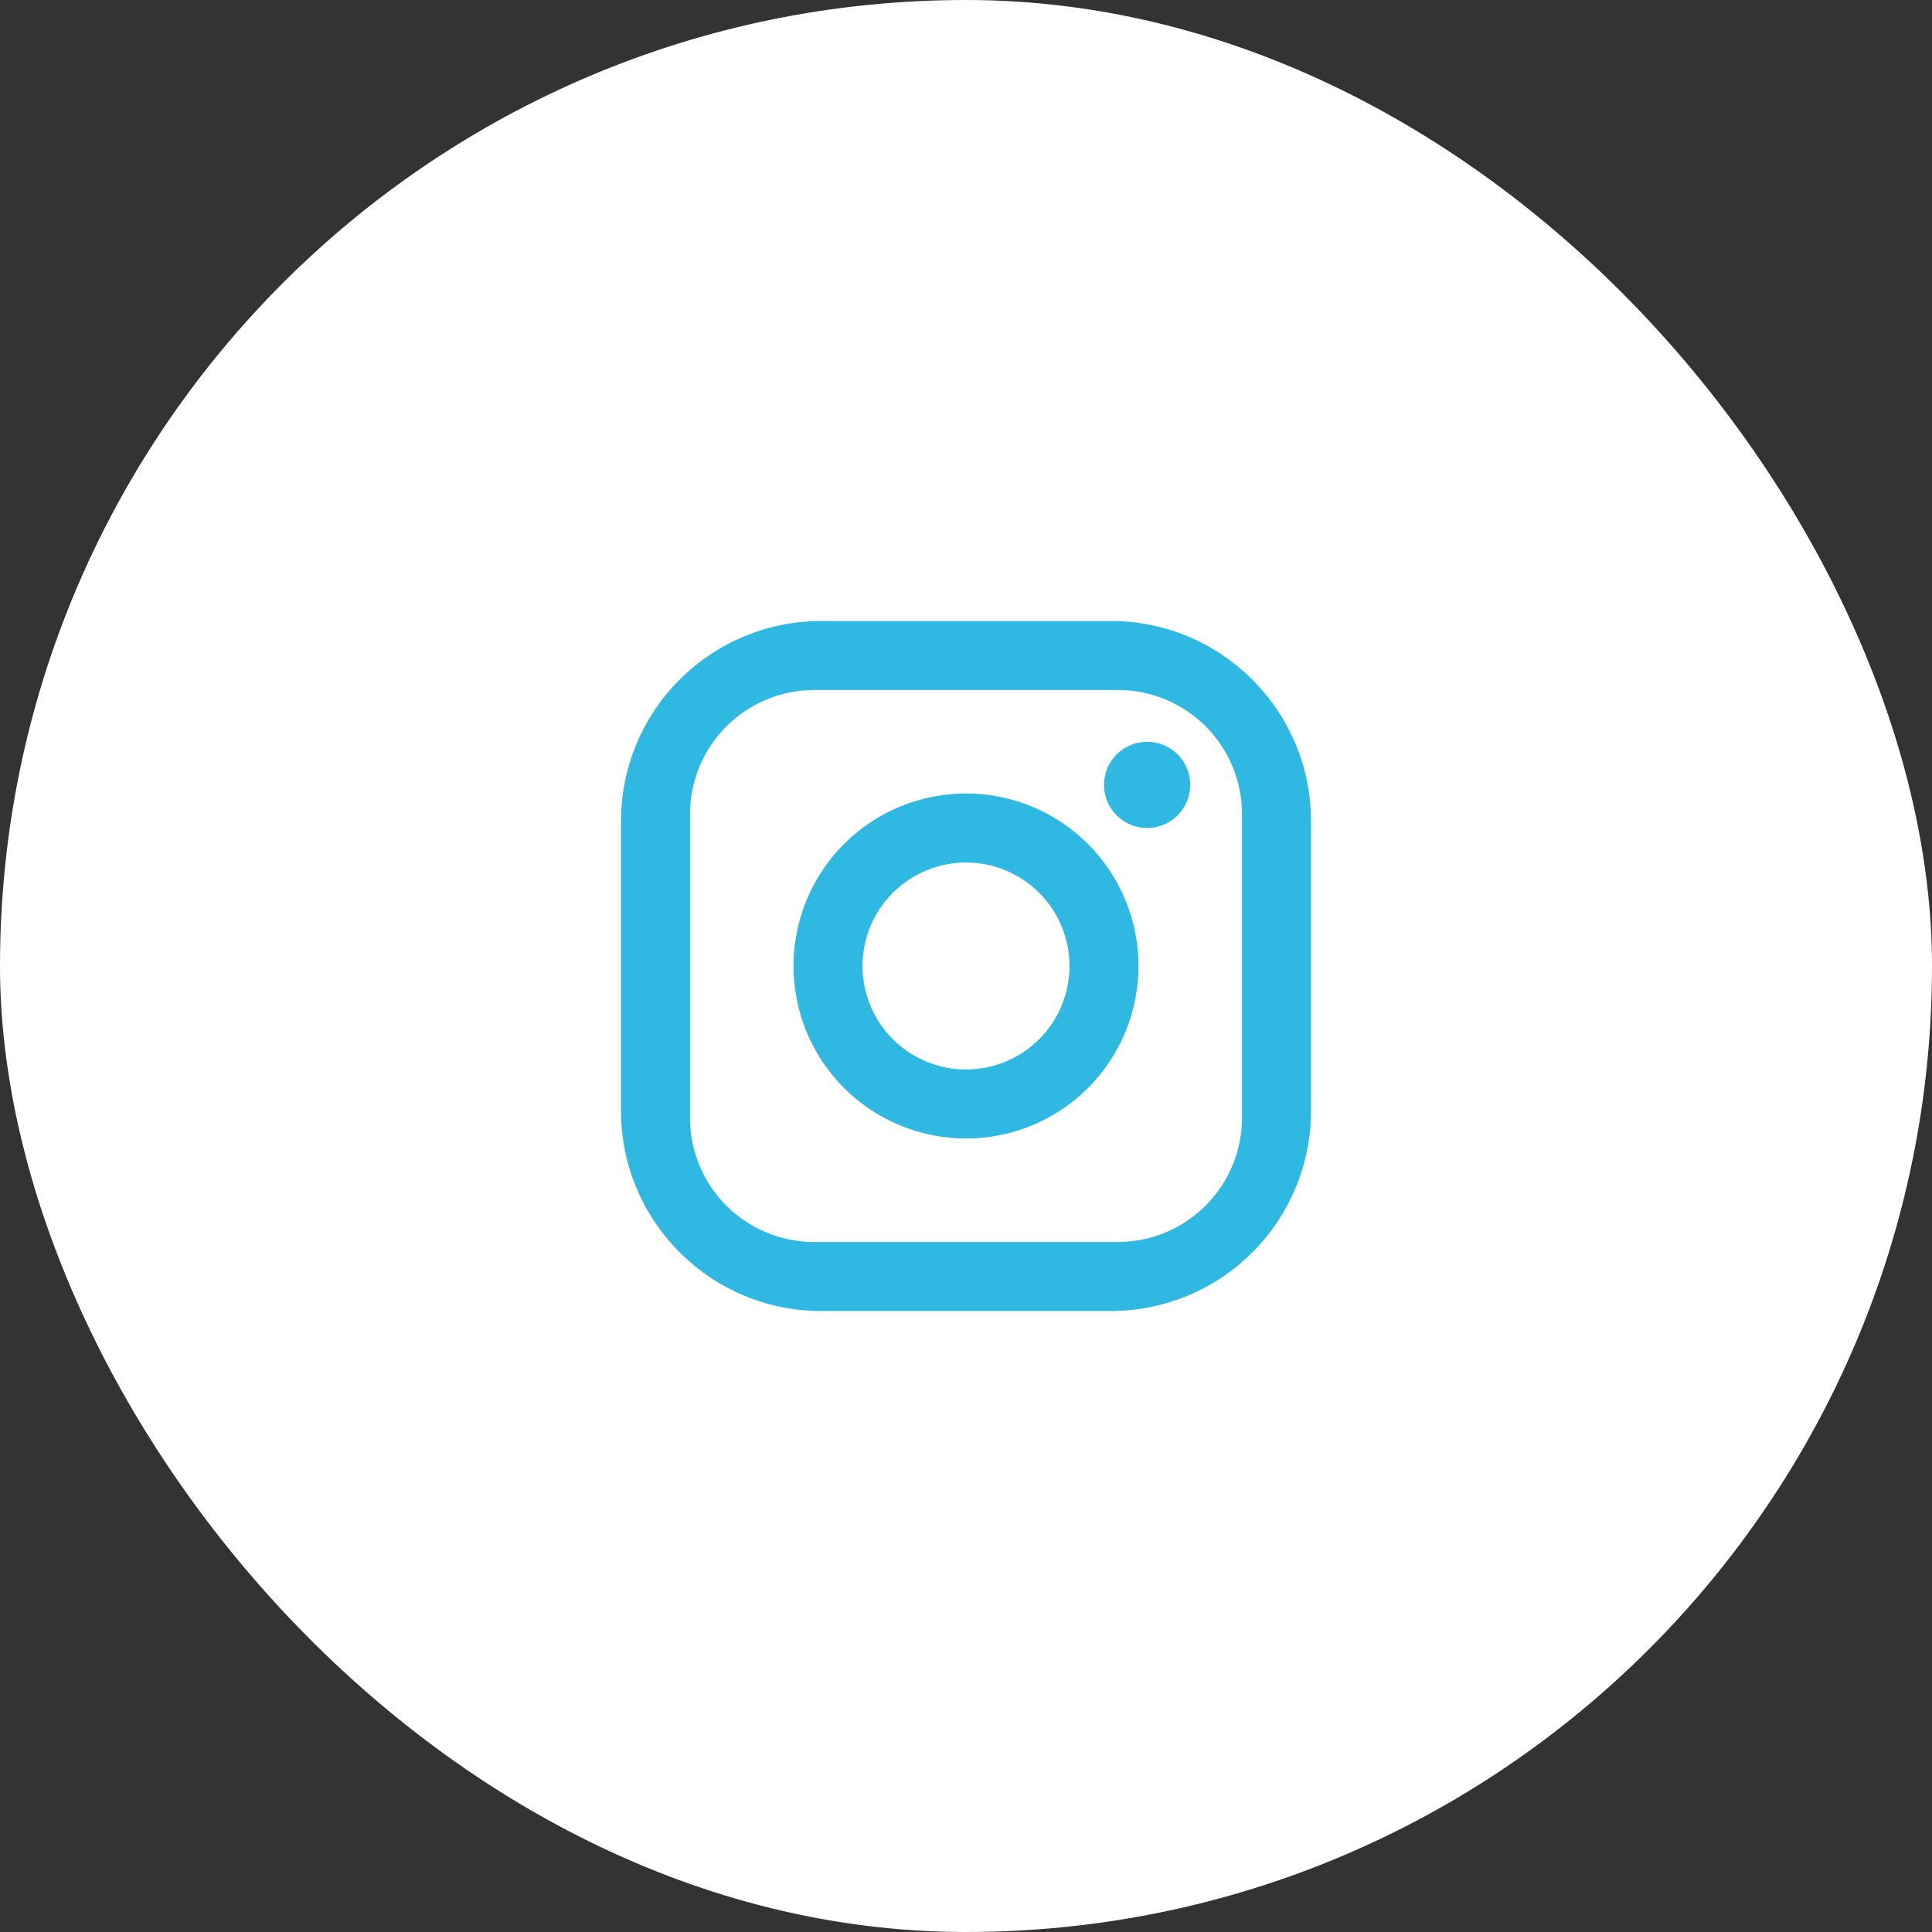
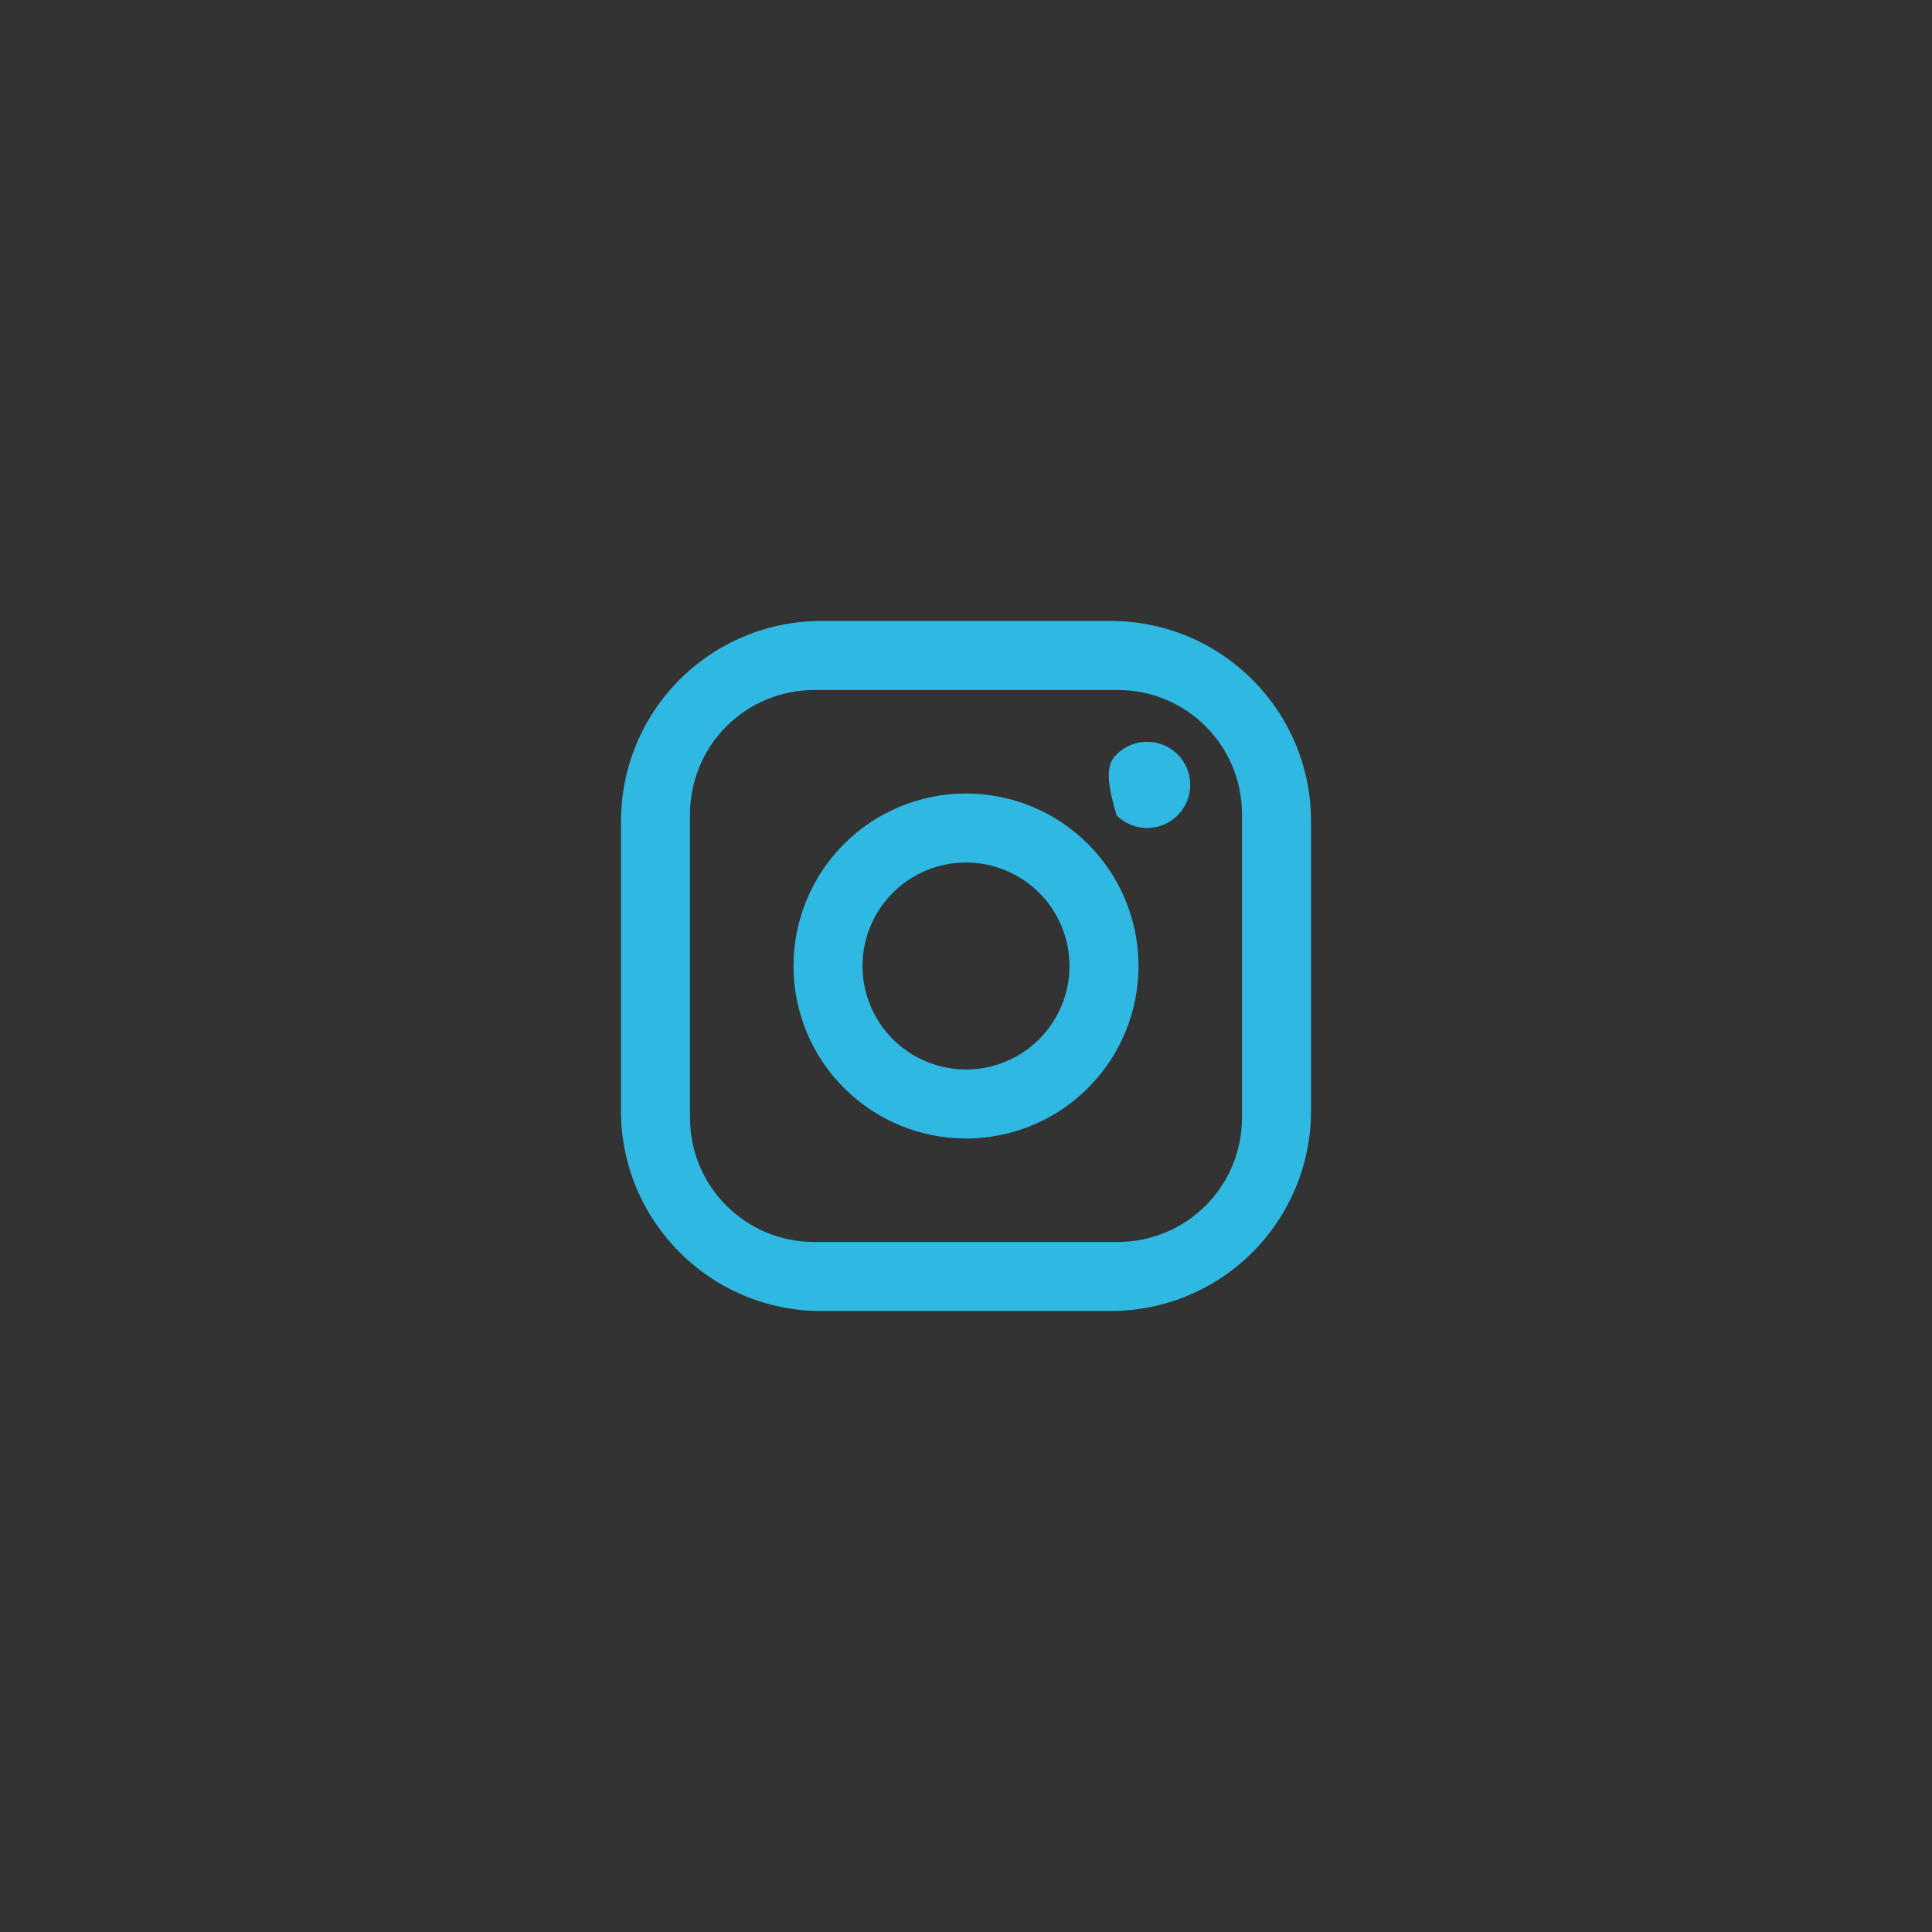
<svg xmlns="http://www.w3.org/2000/svg" width="35" height="35" viewBox="0 0 35 35" fill="none">
  <rect x="0" y="0" width="35" height="35" fill="#333333" stroke="none" />
-   <rect width="35" height="35" rx="17.5" fill="white" />
-   <path d="M14.875 11.25H20.125C22.125 11.25 23.75 12.875 23.75 14.875V20.125C23.75 21.086 23.368 22.008 22.688 22.688C22.008 23.368 21.086 23.75 20.125 23.75H14.875C12.875 23.75 11.25 22.125 11.25 20.125V14.875C11.25 13.914 11.632 12.992 12.312 12.312C12.992 11.632 13.914 11.25 14.875 11.25ZM14.75 12.5C14.153 12.5 13.581 12.737 13.159 13.159C12.737 13.581 12.5 14.153 12.5 14.75V20.25C12.5 21.494 13.506 22.5 14.75 22.5H20.25C20.847 22.5 21.419 22.263 21.841 21.841C22.263 21.419 22.5 20.847 22.5 20.25V14.75C22.5 13.506 21.494 12.5 20.25 12.5H14.75ZM20.781 13.438C20.988 13.438 21.187 13.52 21.334 13.666C21.48 13.813 21.562 14.011 21.562 14.219C21.562 14.426 21.48 14.625 21.334 14.771C21.187 14.918 20.988 15 20.781 15C20.574 15 20.375 14.918 20.229 14.771C20.082 14.625 20 14.426 20 14.219C20 14.011 20.082 13.813 20.229 13.666C20.375 13.52 20.574 13.438 20.781 13.438ZM17.5 14.375C18.329 14.375 19.124 14.704 19.71 15.29C20.296 15.876 20.625 16.671 20.625 17.5C20.625 18.329 20.296 19.124 19.71 19.71C19.124 20.296 18.329 20.625 17.5 20.625C16.671 20.625 15.876 20.296 15.29 19.71C14.704 19.124 14.375 18.329 14.375 17.5C14.375 16.671 14.704 15.876 15.29 15.29C15.876 14.704 16.671 14.375 17.5 14.375ZM17.5 15.625C17.003 15.625 16.526 15.822 16.174 16.174C15.822 16.526 15.625 17.003 15.625 17.5C15.625 17.997 15.822 18.474 16.174 18.826C16.526 19.177 17.003 19.375 17.5 19.375C17.997 19.375 18.474 19.177 18.826 18.826C19.177 18.474 19.375 17.997 19.375 17.5C19.375 17.003 19.177 16.526 18.826 16.174C18.474 15.822 17.997 15.625 17.5 15.625Z" fill="#2FB9E2" />
+   <path d="M14.875 11.25H20.125C22.125 11.25 23.75 12.875 23.75 14.875V20.125C23.75 21.086 23.368 22.008 22.688 22.688C22.008 23.368 21.086 23.75 20.125 23.75H14.875C12.875 23.75 11.25 22.125 11.25 20.125V14.875C11.25 13.914 11.632 12.992 12.312 12.312C12.992 11.632 13.914 11.25 14.875 11.25ZM14.75 12.5C14.153 12.5 13.581 12.737 13.159 13.159C12.737 13.581 12.5 14.153 12.5 14.75V20.25C12.5 21.494 13.506 22.5 14.75 22.5H20.25C20.847 22.5 21.419 22.263 21.841 21.841C22.263 21.419 22.5 20.847 22.5 20.25V14.75C22.5 13.506 21.494 12.5 20.25 12.5H14.75ZM20.781 13.438C20.988 13.438 21.187 13.52 21.334 13.666C21.48 13.813 21.562 14.011 21.562 14.219C21.562 14.426 21.48 14.625 21.334 14.771C21.187 14.918 20.988 15 20.781 15C20.574 15 20.375 14.918 20.229 14.771C20 14.011 20.082 13.813 20.229 13.666C20.375 13.52 20.574 13.438 20.781 13.438ZM17.5 14.375C18.329 14.375 19.124 14.704 19.71 15.29C20.296 15.876 20.625 16.671 20.625 17.5C20.625 18.329 20.296 19.124 19.71 19.71C19.124 20.296 18.329 20.625 17.5 20.625C16.671 20.625 15.876 20.296 15.29 19.71C14.704 19.124 14.375 18.329 14.375 17.5C14.375 16.671 14.704 15.876 15.29 15.29C15.876 14.704 16.671 14.375 17.5 14.375ZM17.5 15.625C17.003 15.625 16.526 15.822 16.174 16.174C15.822 16.526 15.625 17.003 15.625 17.5C15.625 17.997 15.822 18.474 16.174 18.826C16.526 19.177 17.003 19.375 17.5 19.375C17.997 19.375 18.474 19.177 18.826 18.826C19.177 18.474 19.375 17.997 19.375 17.5C19.375 17.003 19.177 16.526 18.826 16.174C18.474 15.822 17.997 15.625 17.5 15.625Z" fill="#2FB9E2" />
</svg>